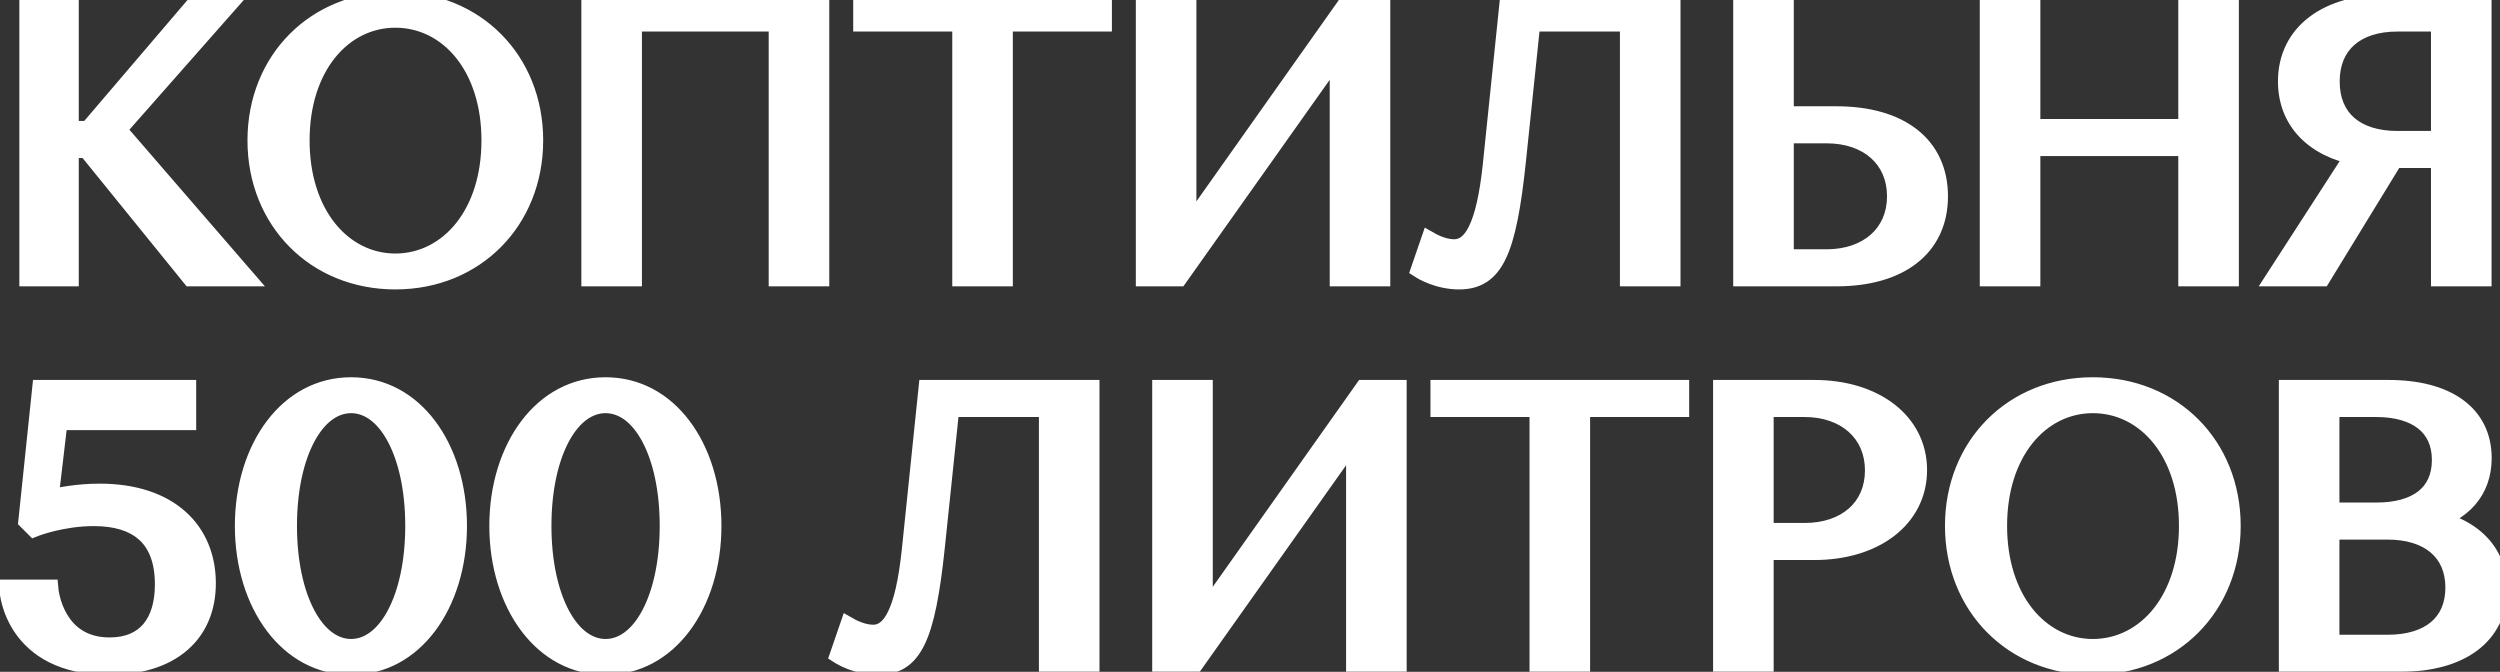
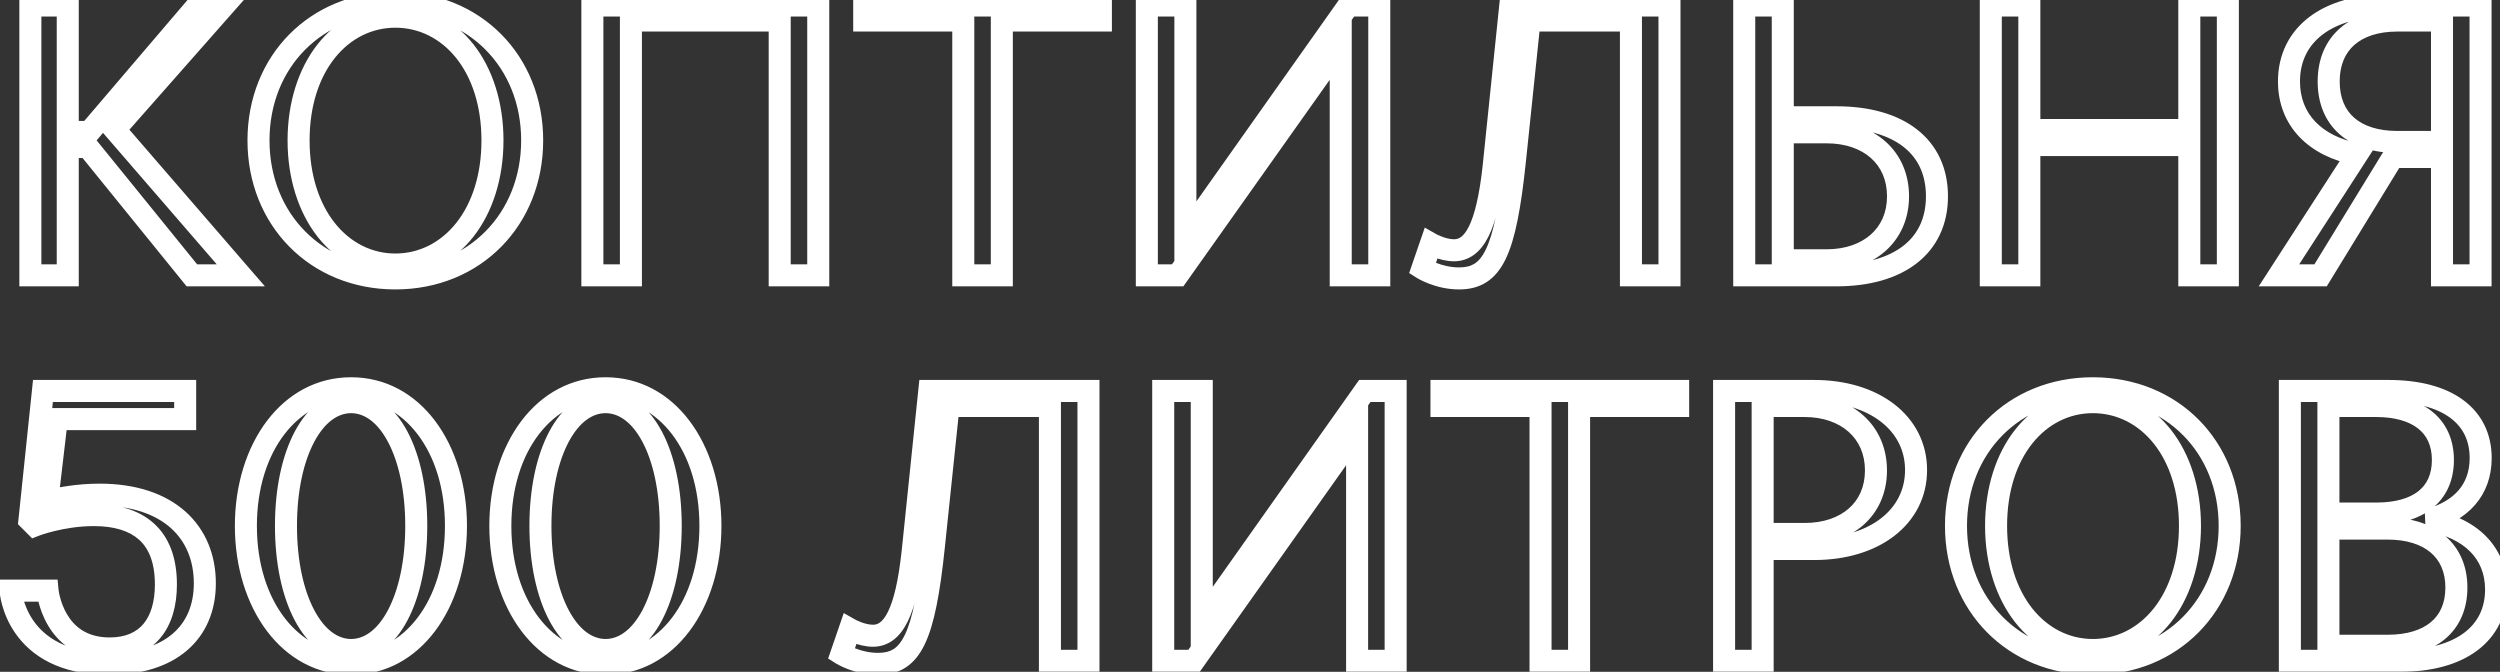
<svg xmlns="http://www.w3.org/2000/svg" width="227" height="61" viewBox="0 0 227 61" fill="none">
  <rect x="0" y="0" width="227" height="61" fill="#333333" stroke="none" />
  <mask id="path-1-outside-1_128_1328" maskUnits="userSpaceOnUse" x="-1" y="-1" width="229" height="63" fill="black">
    <rect fill="white" x="-1" y="-1" width="229" height="63" />
-     <path d="M17.422 25L7.972 13.345H6.152V25H2.757V0.5H6.152V11.98H8.112L17.912 0.5H20.362L10.422 11.77L21.867 25H17.422ZM23.471 12.75C23.471 5.575 28.721 0.255 35.896 0.255C43.071 0.255 48.321 5.575 48.321 12.75C48.321 19.925 43.071 25.28 35.896 25.28C28.721 25.28 23.471 19.925 23.471 12.75ZM27.111 12.75C27.111 19.365 30.856 24.02 35.896 24.02C40.971 24.02 44.716 19.365 44.716 12.75C44.716 6.135 40.971 1.515 35.896 1.515C30.856 1.515 27.111 6.135 27.111 12.75ZM70.797 25V1.865H57.287V25H53.787V0.5H74.297V25H70.797ZM78.471 1.865V0.5H99.961V1.865H90.966V25H87.466V1.865H78.471ZM106.933 25H104.133V0.5H107.633V21.43L122.438 0.5H125.238V25H121.738V4.105L106.933 25ZM151.589 0.5V25H148.089V1.865H138.884L137.554 14.605C136.679 22.97 135.489 25.28 132.479 25.28C130.589 25.28 129.154 24.37 129.154 24.37L129.924 22.13C129.924 22.13 130.974 22.725 132.024 22.725C133.844 22.725 135.034 20.625 135.629 15.06L137.134 0.5H151.589ZM158.376 25V0.5H161.876V10.65H166.741C172.411 10.65 175.876 13.275 175.876 17.825C175.876 22.375 172.376 25 166.741 25H158.376ZM161.876 23.635H165.866C169.646 23.635 172.341 21.36 172.341 17.825C172.341 14.29 169.681 12.015 165.866 12.015H161.876V23.635ZM198.789 25V13.17H184.264V25H180.764V0.5H184.264V11.805H198.789V0.5H202.289V25H198.789ZM225.234 0.5V25H221.734V14.255H217.289L210.709 25H206.929L214.034 14.01C210.219 13.275 207.839 10.895 207.839 7.395C207.839 3.09 211.409 0.5 216.799 0.5H225.234ZM221.734 1.865H217.674C213.894 1.865 211.444 3.86 211.444 7.395C211.444 10.93 213.859 12.89 217.674 12.89H221.734V1.865ZM0.959 53.63H4.319C4.319 53.63 4.809 58.88 9.954 58.88C13.349 58.88 15.064 56.605 15.064 53.07C15.064 48.66 12.544 46.77 8.519 46.77C5.579 46.77 3.164 47.715 3.164 47.715L2.674 47.225L3.899 35.5H16.814V38.055H5.159L4.284 45.51C5.299 45.265 7.014 44.915 9.044 44.915C15.309 44.915 18.599 48.31 18.599 52.965C18.599 57.445 15.449 60.28 9.884 60.28C1.379 60.28 0.959 53.63 0.959 53.63ZM22.326 47.75C22.326 40.575 26.386 35.255 31.881 35.255C37.376 35.255 41.401 40.575 41.401 47.75C41.401 54.925 37.376 60.28 31.881 60.28C26.386 60.28 22.326 54.925 22.326 47.75ZM25.966 47.75C25.966 54.365 28.486 59.02 31.881 59.02C35.276 59.02 37.796 54.365 37.796 47.75C37.796 41.135 35.276 36.515 31.881 36.515C28.486 36.515 25.966 41.135 25.966 47.75ZM45.431 47.75C45.431 40.575 49.491 35.255 54.986 35.255C60.481 35.255 64.506 40.575 64.506 47.75C64.506 54.925 60.481 60.28 54.986 60.28C49.491 60.28 45.431 54.925 45.431 47.75ZM49.071 47.75C49.071 54.365 51.591 59.02 54.986 59.02C58.381 59.02 60.901 54.365 60.901 47.75C60.901 41.135 58.381 36.515 54.986 36.515C51.591 36.515 49.071 41.135 49.071 47.75ZM98.833 35.5V60H95.333V36.865H86.128L84.798 49.605C83.923 57.97 82.733 60.28 79.723 60.28C77.833 60.28 76.398 59.37 76.398 59.37L77.168 57.13C77.168 57.13 78.218 57.725 79.268 57.725C81.088 57.725 82.278 55.625 82.873 50.06L84.378 35.5H98.833ZM108.42 60H105.62V35.5H109.12V56.43L123.925 35.5H126.725V60H123.225V39.105L108.42 60ZM130.886 36.865V35.5H152.376V36.865H143.381V60H139.881V36.865H130.886ZM156.548 60V35.5H164.738C170.128 35.5 173.978 38.405 173.978 42.675C173.978 46.98 170.128 49.85 164.738 49.85H160.048V60H156.548ZM163.863 36.865H160.048V48.485H163.863C167.678 48.485 170.338 46.245 170.338 42.71C170.338 39.175 167.643 36.865 163.863 36.865ZM177.604 47.75C177.604 40.575 182.854 35.255 190.029 35.255C197.204 35.255 202.454 40.575 202.454 47.75C202.454 54.925 197.204 60.28 190.029 60.28C182.854 60.28 177.604 54.925 177.604 47.75ZM181.244 47.75C181.244 54.365 184.989 59.02 190.029 59.02C195.104 59.02 198.849 54.365 198.849 47.75C198.849 41.135 195.104 36.515 190.029 36.515C184.989 36.515 181.244 41.135 181.244 47.75ZM207.92 60V35.5H216.88C222.13 35.5 225.245 37.74 225.245 41.59C225.245 44.46 223.495 46.42 220.415 47.225C224.3 47.89 226.645 50.165 226.645 53.525C226.645 57.55 223.355 60 217.965 60H207.92ZM216.81 47.995H211.42V58.635H216.81C220.625 58.635 223.04 56.745 223.04 53.35C223.04 49.955 220.59 47.995 216.81 47.995ZM215.76 36.865H211.42V46.63H215.795C219.47 46.63 221.815 44.985 221.815 41.765C221.815 38.58 219.47 36.865 215.76 36.865Z" />
+     <path d="M17.422 25L7.972 13.345H6.152V25H2.757V0.5H6.152V11.98H8.112L17.912 0.5H20.362L10.422 11.77L21.867 25H17.422ZM23.471 12.75C23.471 5.575 28.721 0.255 35.896 0.255C43.071 0.255 48.321 5.575 48.321 12.75C48.321 19.925 43.071 25.28 35.896 25.28C28.721 25.28 23.471 19.925 23.471 12.75ZM27.111 12.75C27.111 19.365 30.856 24.02 35.896 24.02C40.971 24.02 44.716 19.365 44.716 12.75C44.716 6.135 40.971 1.515 35.896 1.515C30.856 1.515 27.111 6.135 27.111 12.75ZM70.797 25V1.865H57.287V25H53.787V0.5H74.297V25H70.797ZM78.471 1.865V0.5H99.961V1.865H90.966V25H87.466V1.865H78.471ZM106.933 25H104.133V0.5H107.633V21.43L122.438 0.5H125.238V25H121.738V4.105L106.933 25ZM151.589 0.5V25H148.089V1.865H138.884L137.554 14.605C136.679 22.97 135.489 25.28 132.479 25.28C130.589 25.28 129.154 24.37 129.154 24.37L129.924 22.13C129.924 22.13 130.974 22.725 132.024 22.725C133.844 22.725 135.034 20.625 135.629 15.06L137.134 0.5H151.589ZM158.376 25V0.5H161.876V10.65H166.741C172.411 10.65 175.876 13.275 175.876 17.825C175.876 22.375 172.376 25 166.741 25H158.376ZM161.876 23.635H165.866C169.646 23.635 172.341 21.36 172.341 17.825C172.341 14.29 169.681 12.015 165.866 12.015H161.876V23.635ZM198.789 25V13.17H184.264V25H180.764V0.5H184.264V11.805H198.789V0.5H202.289V25H198.789ZM225.234 0.5V25H221.734V14.255H217.289L210.709 25H206.929L214.034 14.01C210.219 13.275 207.839 10.895 207.839 7.395C207.839 3.09 211.409 0.5 216.799 0.5H225.234ZM221.734 1.865H217.674C213.894 1.865 211.444 3.86 211.444 7.395C211.444 10.93 213.859 12.89 217.674 12.89H221.734V1.865ZM0.959 53.63H4.319C4.319 53.63 4.809 58.88 9.954 58.88C13.349 58.88 15.064 56.605 15.064 53.07C15.064 48.66 12.544 46.77 8.519 46.77C5.579 46.77 3.164 47.715 3.164 47.715L2.674 47.225L3.899 35.5H16.814V38.055H5.159L4.284 45.51C5.299 45.265 7.014 44.915 9.044 44.915C15.309 44.915 18.599 48.31 18.599 52.965C18.599 57.445 15.449 60.28 9.884 60.28C1.379 60.28 0.959 53.63 0.959 53.63ZM22.326 47.75C22.326 40.575 26.386 35.255 31.881 35.255C37.376 35.255 41.401 40.575 41.401 47.75C41.401 54.925 37.376 60.28 31.881 60.28C26.386 60.28 22.326 54.925 22.326 47.75ZM25.966 47.75C25.966 54.365 28.486 59.02 31.881 59.02C35.276 59.02 37.796 54.365 37.796 47.75C37.796 41.135 35.276 36.515 31.881 36.515C28.486 36.515 25.966 41.135 25.966 47.75ZM45.431 47.75C45.431 40.575 49.491 35.255 54.986 35.255C60.481 35.255 64.506 40.575 64.506 47.75C64.506 54.925 60.481 60.28 54.986 60.28C49.491 60.28 45.431 54.925 45.431 47.75ZM49.071 47.75C49.071 54.365 51.591 59.02 54.986 59.02C58.381 59.02 60.901 54.365 60.901 47.75C60.901 41.135 58.381 36.515 54.986 36.515C51.591 36.515 49.071 41.135 49.071 47.75ZM98.833 35.5V60V36.865H86.128L84.798 49.605C83.923 57.97 82.733 60.28 79.723 60.28C77.833 60.28 76.398 59.37 76.398 59.37L77.168 57.13C77.168 57.13 78.218 57.725 79.268 57.725C81.088 57.725 82.278 55.625 82.873 50.06L84.378 35.5H98.833ZM108.42 60H105.62V35.5H109.12V56.43L123.925 35.5H126.725V60H123.225V39.105L108.42 60ZM130.886 36.865V35.5H152.376V36.865H143.381V60H139.881V36.865H130.886ZM156.548 60V35.5H164.738C170.128 35.5 173.978 38.405 173.978 42.675C173.978 46.98 170.128 49.85 164.738 49.85H160.048V60H156.548ZM163.863 36.865H160.048V48.485H163.863C167.678 48.485 170.338 46.245 170.338 42.71C170.338 39.175 167.643 36.865 163.863 36.865ZM177.604 47.75C177.604 40.575 182.854 35.255 190.029 35.255C197.204 35.255 202.454 40.575 202.454 47.75C202.454 54.925 197.204 60.28 190.029 60.28C182.854 60.28 177.604 54.925 177.604 47.75ZM181.244 47.75C181.244 54.365 184.989 59.02 190.029 59.02C195.104 59.02 198.849 54.365 198.849 47.75C198.849 41.135 195.104 36.515 190.029 36.515C184.989 36.515 181.244 41.135 181.244 47.75ZM207.92 60V35.5H216.88C222.13 35.5 225.245 37.74 225.245 41.59C225.245 44.46 223.495 46.42 220.415 47.225C224.3 47.89 226.645 50.165 226.645 53.525C226.645 57.55 223.355 60 217.965 60H207.92ZM216.81 47.995H211.42V58.635H216.81C220.625 58.635 223.04 56.745 223.04 53.35C223.04 49.955 220.59 47.995 216.81 47.995ZM215.76 36.865H211.42V46.63H215.795C219.47 46.63 221.815 44.985 221.815 41.765C221.815 38.58 219.47 36.865 215.76 36.865Z" />
  </mask>
-   <path d="M17.422 25L7.972 13.345H6.152V25H2.757V0.5H6.152V11.98H8.112L17.912 0.5H20.362L10.422 11.77L21.867 25H17.422ZM23.471 12.75C23.471 5.575 28.721 0.255 35.896 0.255C43.071 0.255 48.321 5.575 48.321 12.75C48.321 19.925 43.071 25.28 35.896 25.28C28.721 25.28 23.471 19.925 23.471 12.75ZM27.111 12.75C27.111 19.365 30.856 24.02 35.896 24.02C40.971 24.02 44.716 19.365 44.716 12.75C44.716 6.135 40.971 1.515 35.896 1.515C30.856 1.515 27.111 6.135 27.111 12.75ZM70.797 25V1.865H57.287V25H53.787V0.5H74.297V25H70.797ZM78.471 1.865V0.5H99.961V1.865H90.966V25H87.466V1.865H78.471ZM106.933 25H104.133V0.5H107.633V21.43L122.438 0.5H125.238V25H121.738V4.105L106.933 25ZM151.589 0.5V25H148.089V1.865H138.884L137.554 14.605C136.679 22.97 135.489 25.28 132.479 25.28C130.589 25.28 129.154 24.37 129.154 24.37L129.924 22.13C129.924 22.13 130.974 22.725 132.024 22.725C133.844 22.725 135.034 20.625 135.629 15.06L137.134 0.5H151.589ZM158.376 25V0.5H161.876V10.65H166.741C172.411 10.65 175.876 13.275 175.876 17.825C175.876 22.375 172.376 25 166.741 25H158.376ZM161.876 23.635H165.866C169.646 23.635 172.341 21.36 172.341 17.825C172.341 14.29 169.681 12.015 165.866 12.015H161.876V23.635ZM198.789 25V13.17H184.264V25H180.764V0.5H184.264V11.805H198.789V0.5H202.289V25H198.789ZM225.234 0.5V25H221.734V14.255H217.289L210.709 25H206.929L214.034 14.01C210.219 13.275 207.839 10.895 207.839 7.395C207.839 3.09 211.409 0.5 216.799 0.5H225.234ZM221.734 1.865H217.674C213.894 1.865 211.444 3.86 211.444 7.395C211.444 10.93 213.859 12.89 217.674 12.89H221.734V1.865ZM0.959 53.63H4.319C4.319 53.63 4.809 58.88 9.954 58.88C13.349 58.88 15.064 56.605 15.064 53.07C15.064 48.66 12.544 46.77 8.519 46.77C5.579 46.77 3.164 47.715 3.164 47.715L2.674 47.225L3.899 35.5H16.814V38.055H5.159L4.284 45.51C5.299 45.265 7.014 44.915 9.044 44.915C15.309 44.915 18.599 48.31 18.599 52.965C18.599 57.445 15.449 60.28 9.884 60.28C1.379 60.28 0.959 53.63 0.959 53.63ZM22.326 47.75C22.326 40.575 26.386 35.255 31.881 35.255C37.376 35.255 41.401 40.575 41.401 47.75C41.401 54.925 37.376 60.28 31.881 60.28C26.386 60.28 22.326 54.925 22.326 47.75ZM25.966 47.75C25.966 54.365 28.486 59.02 31.881 59.02C35.276 59.02 37.796 54.365 37.796 47.75C37.796 41.135 35.276 36.515 31.881 36.515C28.486 36.515 25.966 41.135 25.966 47.75ZM45.431 47.75C45.431 40.575 49.491 35.255 54.986 35.255C60.481 35.255 64.506 40.575 64.506 47.75C64.506 54.925 60.481 60.28 54.986 60.28C49.491 60.28 45.431 54.925 45.431 47.75ZM49.071 47.75C49.071 54.365 51.591 59.02 54.986 59.02C58.381 59.02 60.901 54.365 60.901 47.75C60.901 41.135 58.381 36.515 54.986 36.515C51.591 36.515 49.071 41.135 49.071 47.75ZM98.833 35.5V60H95.333V36.865H86.128L84.798 49.605C83.923 57.97 82.733 60.28 79.723 60.28C77.833 60.28 76.398 59.37 76.398 59.37L77.168 57.13C77.168 57.13 78.218 57.725 79.268 57.725C81.088 57.725 82.278 55.625 82.873 50.06L84.378 35.5H98.833ZM108.42 60H105.62V35.5H109.12V56.43L123.925 35.5H126.725V60H123.225V39.105L108.42 60ZM130.886 36.865V35.5H152.376V36.865H143.381V60H139.881V36.865H130.886ZM156.548 60V35.5H164.738C170.128 35.5 173.978 38.405 173.978 42.675C173.978 46.98 170.128 49.85 164.738 49.85H160.048V60H156.548ZM163.863 36.865H160.048V48.485H163.863C167.678 48.485 170.338 46.245 170.338 42.71C170.338 39.175 167.643 36.865 163.863 36.865ZM177.604 47.75C177.604 40.575 182.854 35.255 190.029 35.255C197.204 35.255 202.454 40.575 202.454 47.75C202.454 54.925 197.204 60.28 190.029 60.28C182.854 60.28 177.604 54.925 177.604 47.75ZM181.244 47.75C181.244 54.365 184.989 59.02 190.029 59.02C195.104 59.02 198.849 54.365 198.849 47.75C198.849 41.135 195.104 36.515 190.029 36.515C184.989 36.515 181.244 41.135 181.244 47.75ZM207.92 60V35.5H216.88C222.13 35.5 225.245 37.74 225.245 41.59C225.245 44.46 223.495 46.42 220.415 47.225C224.3 47.89 226.645 50.165 226.645 53.525C226.645 57.55 223.355 60 217.965 60H207.92ZM216.81 47.995H211.42V58.635H216.81C220.625 58.635 223.04 56.745 223.04 53.35C223.04 49.955 220.59 47.995 216.81 47.995ZM215.76 36.865H211.42V46.63H215.795C219.47 46.63 221.815 44.985 221.815 41.765C221.815 38.58 219.47 36.865 215.76 36.865Z" fill="white" />
  <path d="M17.422 25L16.645 25.63L16.946 26H17.422V25ZM7.972 13.345L8.749 12.715L8.449 12.345H7.972V13.345ZM6.152 13.345V12.345H5.152V13.345H6.152ZM6.152 25V26H7.152V25H6.152ZM2.757 25H1.757V26H2.757V25ZM2.757 0.5V-0.5H1.757V0.5H2.757ZM6.152 0.5H7.152V-0.5H6.152V0.5ZM6.152 11.98H5.152V12.98H6.152V11.98ZM8.112 11.98V12.98H8.573L8.873 12.629L8.112 11.98ZM17.912 0.5V-0.5H17.451L17.152 -0.149L17.912 0.5ZM20.362 0.5L21.112 1.161L22.578 -0.5H20.362V0.5ZM10.422 11.77L9.672 11.108L9.094 11.764L9.666 12.424L10.422 11.77ZM21.867 25V26H24.055L22.623 24.346L21.867 25ZM18.199 24.37L8.749 12.715L7.195 13.975L16.645 25.63L18.199 24.37ZM7.972 12.345H6.152V14.345H7.972V12.345ZM5.152 13.345V25H7.152V13.345H5.152ZM6.152 24H2.757V26H6.152V24ZM3.757 25V0.5H1.757V25H3.757ZM2.757 1.5H6.152V-0.5H2.757V1.5ZM5.152 0.5V11.98H7.152V0.5H5.152ZM6.152 12.98H8.112V10.98H6.152V12.98ZM8.873 12.629L18.673 1.149L17.152 -0.149L7.352 11.331L8.873 12.629ZM17.912 1.5H20.362V-0.5H17.912V1.5ZM19.612 -0.161L9.672 11.108L11.172 12.431L21.112 1.161L19.612 -0.161ZM9.666 12.424L21.111 25.654L22.623 24.346L11.178 11.116L9.666 12.424ZM21.867 24H17.422V26H21.867V24ZM24.471 12.75C24.471 6.12 29.28 1.255 35.896 1.255V-0.745C28.161 -0.745 22.471 5.03 22.471 12.75H24.471ZM35.896 1.255C42.511 1.255 47.321 6.12 47.321 12.75H49.321C49.321 5.03 43.63 -0.745 35.896 -0.745V1.255ZM47.321 12.75C47.321 19.384 42.507 24.28 35.896 24.28V26.28C43.634 26.28 49.321 20.466 49.321 12.75H47.321ZM35.896 24.28C29.284 24.28 24.471 19.384 24.471 12.75H22.471C22.471 20.466 28.157 26.28 35.896 26.28V24.28ZM26.111 12.75C26.111 19.681 30.093 25.02 35.896 25.02V23.02C31.618 23.02 28.111 19.049 28.111 12.75H26.111ZM35.896 25.02C41.731 25.02 45.716 19.683 45.716 12.75H43.716C43.716 19.047 40.21 23.02 35.896 23.02V25.02ZM45.716 12.75C45.716 5.812 41.727 0.515 35.896 0.515V2.515C40.214 2.515 43.716 6.458 43.716 12.75H45.716ZM35.896 0.515C30.097 0.515 26.111 5.815 26.111 12.75H28.111C28.111 6.455 31.614 2.515 35.896 2.515V0.515ZM70.797 25H69.797V26H70.797V25ZM70.797 1.865H71.797V0.865H70.797V1.865ZM57.287 1.865V0.865H56.287V1.865H57.287ZM57.287 25V26H58.287V25H57.287ZM53.787 25H52.787V26H53.787V25ZM53.787 0.5V-0.5H52.787V0.5H53.787ZM74.297 0.5H75.297V-0.5H74.297V0.5ZM74.297 25V26H75.297V25H74.297ZM71.797 25V1.865H69.797V25H71.797ZM70.797 0.865H57.287V2.865H70.797V0.865ZM56.287 1.865V25H58.287V1.865H56.287ZM57.287 24H53.787V26H57.287V24ZM54.787 25V0.5H52.787V25H54.787ZM53.787 1.5H74.297V-0.5H53.787V1.5ZM73.297 0.5V25H75.297V0.5H73.297ZM74.297 24H70.797V26H74.297V24ZM78.471 1.865H77.471V2.865H78.471V1.865ZM78.471 0.5V-0.5H77.471V0.5H78.471ZM99.961 0.5H100.961V-0.5H99.961V0.5ZM99.961 1.865V2.865H100.961V1.865H99.961ZM90.966 1.865V0.865H89.966V1.865H90.966ZM90.966 25V26H91.966V25H90.966ZM87.466 25H86.466V26H87.466V25ZM87.466 1.865H88.466V0.865H87.466V1.865ZM79.471 1.865V0.5H77.471V1.865H79.471ZM78.471 1.5H99.961V-0.5H78.471V1.5ZM98.961 0.5V1.865H100.961V0.5H98.961ZM99.961 0.865H90.966V2.865H99.961V0.865ZM89.966 1.865V25H91.966V1.865H89.966ZM90.966 24H87.466V26H90.966V24ZM88.466 25V1.865H86.466V25H88.466ZM87.466 0.865H78.471V2.865H87.466V0.865ZM106.933 25V26H107.45L107.749 25.578L106.933 25ZM104.133 25H103.133V26H104.133V25ZM104.133 0.5V-0.5H103.133V0.5H104.133ZM107.633 0.5H108.633V-0.5H107.633V0.5ZM107.633 21.43H106.633V24.575L108.45 22.008L107.633 21.43ZM122.438 0.5V-0.5H121.921L121.622 -0.077L122.438 0.5ZM125.238 0.5H126.238V-0.5H125.238V0.5ZM125.238 25V26H126.238V25H125.238ZM121.738 25H120.738V26H121.738V25ZM121.738 4.105H122.738V0.964L120.922 3.527L121.738 4.105ZM106.933 24H104.133V26H106.933V24ZM105.133 25V0.5H103.133V25H105.133ZM104.133 1.5H107.633V-0.5H104.133V1.5ZM106.633 0.5V21.43H108.633V0.5H106.633ZM108.45 22.008L123.255 1.077L121.622 -0.077L106.817 20.852L108.45 22.008ZM122.438 1.5H125.238V-0.5H122.438V1.5ZM124.238 0.5V25H126.238V0.5H124.238ZM125.238 24H121.738V26H125.238V24ZM122.738 25V4.105H120.738V25H122.738ZM120.922 3.527L106.117 24.422L107.749 25.578L122.554 4.683L120.922 3.527ZM151.589 0.5H152.589V-0.5H151.589V0.5ZM151.589 25V26H152.589V25H151.589ZM148.089 25H147.089V26H148.089V25ZM148.089 1.865H149.089V0.865H148.089V1.865ZM138.884 1.865V0.865H137.983L137.889 1.761L138.884 1.865ZM137.554 14.605L138.548 14.709L138.549 14.709L137.554 14.605ZM129.154 24.37L128.208 24.045L127.952 24.792L128.618 25.215L129.154 24.37ZM129.924 22.13L130.417 21.26L129.37 20.666L128.978 21.805L129.924 22.13ZM135.629 15.06L136.623 15.166L136.624 15.163L135.629 15.06ZM137.134 0.5V-0.5H136.232L136.139 0.397L137.134 0.5ZM150.589 0.5V25H152.589V0.5H150.589ZM151.589 24H148.089V26H151.589V24ZM149.089 25V1.865H147.089V25H149.089ZM148.089 0.865H138.884V2.865H148.089V0.865ZM137.889 1.761L136.559 14.501L138.549 14.709L139.879 1.969L137.889 1.761ZM136.559 14.501C136.121 18.696 135.614 21.199 134.916 22.645C134.58 23.342 134.231 23.724 133.884 23.944C133.539 24.162 133.102 24.28 132.479 24.28V26.28C133.361 26.28 134.201 26.11 134.954 25.633C135.704 25.158 136.271 24.44 136.718 23.514C137.586 21.714 138.112 18.879 138.548 14.709L136.559 14.501ZM132.479 24.28C131.69 24.28 130.983 24.089 130.465 23.891C130.208 23.793 130.004 23.695 129.869 23.625C129.801 23.59 129.751 23.562 129.721 23.544C129.705 23.535 129.695 23.529 129.69 23.526C129.687 23.524 129.686 23.523 129.686 23.523C129.686 23.523 129.686 23.523 129.687 23.524C129.687 23.524 129.687 23.524 129.688 23.524C129.688 23.525 129.688 23.525 129.689 23.525C129.689 23.525 129.689 23.525 129.689 23.525C129.689 23.525 129.689 23.526 129.154 24.37C128.618 25.215 128.619 25.215 128.619 25.215C128.619 25.215 128.619 25.215 128.619 25.215C128.62 25.215 128.62 25.216 128.621 25.216C128.621 25.216 128.622 25.217 128.623 25.218C128.625 25.219 128.628 25.22 128.631 25.222C128.636 25.226 128.643 25.23 128.651 25.235C128.668 25.245 128.69 25.258 128.718 25.274C128.773 25.306 128.85 25.349 128.946 25.399C129.139 25.5 129.412 25.63 129.751 25.759C130.422 26.016 131.377 26.28 132.479 26.28V24.28ZM130.1 24.695L130.87 22.455L128.978 21.805L128.208 24.045L130.1 24.695ZM129.924 22.13C129.431 23 129.431 23 129.431 23C129.431 23 129.432 23 129.432 23C129.432 23.001 129.432 23.001 129.433 23.001C129.433 23.001 129.434 23.002 129.435 23.002C129.436 23.003 129.438 23.004 129.44 23.005C129.444 23.007 129.449 23.01 129.455 23.014C129.467 23.02 129.484 23.029 129.504 23.04C129.544 23.061 129.599 23.089 129.667 23.122C129.804 23.189 129.996 23.276 130.227 23.363C130.674 23.532 131.328 23.725 132.024 23.725V21.725C131.67 21.725 131.274 21.621 130.934 21.492C130.77 21.43 130.634 21.369 130.541 21.323C130.495 21.301 130.46 21.283 130.439 21.272C130.428 21.266 130.42 21.262 130.417 21.26C130.415 21.259 130.414 21.258 130.414 21.258C130.414 21.258 130.414 21.259 130.415 21.259C130.415 21.259 130.415 21.259 130.416 21.259C130.416 21.259 130.416 21.259 130.416 21.26C130.416 21.26 130.417 21.26 130.417 21.26C130.417 21.26 130.417 21.26 129.924 22.13ZM132.024 23.725C132.688 23.725 133.317 23.528 133.873 23.109C134.413 22.702 134.839 22.122 135.183 21.42C135.863 20.037 136.323 17.976 136.623 15.166L134.635 14.954C134.34 17.709 133.907 19.481 133.388 20.539C133.133 21.058 132.883 21.35 132.67 21.511C132.472 21.66 132.269 21.725 132.024 21.725V23.725ZM136.624 15.163L138.129 0.603L136.139 0.397L134.634 14.957L136.624 15.163ZM137.134 1.5H151.589V-0.5H137.134V1.5ZM158.376 25H157.376V26H158.376V25ZM158.376 0.5V-0.5H157.376V0.5H158.376ZM161.876 0.5H162.876V-0.5H161.876V0.5ZM161.876 10.65H160.876V11.65H161.876V10.65ZM161.876 23.635H160.876V24.635H161.876V23.635ZM161.876 12.015V11.015H160.876V12.015H161.876ZM159.376 25V0.5H157.376V25H159.376ZM158.376 1.5H161.876V-0.5H158.376V1.5ZM160.876 0.5V10.65H162.876V0.5H160.876ZM161.876 11.65H166.741V9.65H161.876V11.65ZM166.741 11.65C169.438 11.65 171.478 12.276 172.821 13.321C174.132 14.34 174.876 15.831 174.876 17.825H176.876C176.876 15.269 175.889 13.173 174.049 11.742C172.242 10.337 169.715 9.65 166.741 9.65V11.65ZM174.876 17.825C174.876 19.816 174.125 21.308 172.809 22.329C171.461 23.375 169.419 24 166.741 24V26C169.699 26 172.225 25.313 174.035 23.909C175.877 22.48 176.876 20.384 176.876 17.825H174.876ZM166.741 24H158.376V26H166.741V24ZM161.876 24.635H165.866V22.635H161.876V24.635ZM165.866 24.635C167.953 24.635 169.822 24.006 171.183 22.806C172.556 21.595 173.341 19.864 173.341 17.825H171.341C171.341 19.321 170.78 20.495 169.86 21.305C168.929 22.127 167.56 22.635 165.866 22.635V24.635ZM173.341 17.825C173.341 15.79 172.568 14.058 171.197 12.845C169.839 11.643 167.969 11.015 165.866 11.015V13.015C167.579 13.015 168.946 13.524 169.872 14.343C170.785 15.152 171.341 16.325 171.341 17.825H173.341ZM165.866 11.015H161.876V13.015H165.866V11.015ZM160.876 12.015V23.635H162.876V12.015H160.876ZM198.789 25H197.789V26H198.789V25ZM198.789 13.17H199.789V12.17H198.789V13.17ZM184.264 13.17V12.17H183.264V13.17H184.264ZM184.264 25V26H185.264V25H184.264ZM180.764 25H179.764V26H180.764V25ZM180.764 0.5V-0.5H179.764V0.5H180.764ZM184.264 0.5H185.264V-0.5H184.264V0.5ZM184.264 11.805H183.264V12.805H184.264V11.805ZM198.789 11.805V12.805H199.789V11.805H198.789ZM198.789 0.5V-0.5H197.789V0.5H198.789ZM202.289 0.5H203.289V-0.5H202.289V0.5ZM202.289 25V26H203.289V25H202.289ZM199.789 25V13.17H197.789V25H199.789ZM198.789 12.17H184.264V14.17H198.789V12.17ZM183.264 13.17V25H185.264V13.17H183.264ZM184.264 24H180.764V26H184.264V24ZM181.764 25V0.5H179.764V25H181.764ZM180.764 1.5H184.264V-0.5H180.764V1.5ZM183.264 0.5V11.805H185.264V0.5H183.264ZM184.264 12.805H198.789V10.805H184.264V12.805ZM199.789 11.805V0.5H197.789V11.805H199.789ZM198.789 1.5H202.289V-0.5H198.789V1.5ZM201.289 0.5V25H203.289V0.5H201.289ZM202.289 24H198.789V26H202.289V24ZM225.234 0.5H226.234V-0.5H225.234V0.5ZM225.234 25V26H226.234V25H225.234ZM221.734 25H220.734V26H221.734V25ZM221.734 14.255H222.734V13.255H221.734V14.255ZM217.289 14.255V13.255H216.729L216.436 13.733L217.289 14.255ZM210.709 25V26H211.269L211.562 25.522L210.709 25ZM206.929 25L206.089 24.457L205.092 26H206.929V25ZM214.034 14.01L214.874 14.553L215.678 13.308L214.223 13.028L214.034 14.01ZM221.734 1.865H222.734V0.865H221.734V1.865ZM221.734 12.89V13.89H222.734V12.89H221.734ZM224.234 0.5V25H226.234V0.5H224.234ZM225.234 24H221.734V26H225.234V24ZM222.734 25V14.255H220.734V25H222.734ZM221.734 13.255H217.289V15.255H221.734V13.255ZM216.436 13.733L209.856 24.478L211.562 25.522L218.142 14.777L216.436 13.733ZM210.709 24H206.929V26H210.709V24ZM207.769 25.543L214.874 14.553L213.194 13.467L206.089 24.457L207.769 25.543ZM214.223 13.028C212.47 12.69 211.126 11.99 210.23 11.049C209.345 10.121 208.839 8.902 208.839 7.395H206.839C206.839 9.388 207.523 11.109 208.782 12.429C210.029 13.738 211.784 14.595 213.845 14.992L214.223 13.028ZM208.839 7.395C208.839 5.552 209.588 4.125 210.901 3.13C212.244 2.114 214.251 1.5 216.799 1.5V-0.5C213.958 -0.5 211.484 0.181 209.694 1.536C207.875 2.913 206.839 4.933 206.839 7.395H208.839ZM216.799 1.5H225.234V-0.5H216.799V1.5ZM221.734 0.865H217.674V2.865H221.734V0.865ZM217.674 0.865C215.618 0.865 213.803 1.408 212.487 2.549C211.151 3.706 210.444 5.381 210.444 7.395H212.444C212.444 5.874 212.962 4.784 213.797 4.06C214.651 3.32 215.95 2.865 217.674 2.865V0.865ZM210.444 7.395C210.444 9.405 211.14 11.074 212.475 12.225C213.79 13.359 215.606 13.89 217.674 13.89V11.89C215.927 11.89 214.628 11.441 213.782 10.711C212.955 9.998 212.444 8.92 212.444 7.395H210.444ZM217.674 13.89H221.734V11.89H217.674V13.89ZM222.734 12.89V1.865H220.734V12.89H222.734ZM0.959 53.63V52.63H-0.106L-0.039 53.693L0.959 53.63ZM4.319 53.63L5.315 53.537L5.23 52.63H4.319V53.63ZM3.164 47.715L2.457 48.422L2.92 48.885L3.529 48.646L3.164 47.715ZM2.674 47.225L1.68 47.121L1.63 47.595L1.967 47.932L2.674 47.225ZM3.899 35.5V34.5H2.998L2.905 35.396L3.899 35.5ZM16.814 35.5H17.814V34.5H16.814V35.5ZM16.814 38.055V39.055H17.814V38.055H16.814ZM5.159 38.055V37.055H4.27L4.166 37.938L5.159 38.055ZM4.284 45.51L3.291 45.393L3.124 46.819L4.519 46.482L4.284 45.51ZM0.959 54.63H4.319V52.63H0.959V54.63ZM4.319 53.63C3.323 53.723 3.324 53.723 3.324 53.724C3.324 53.724 3.324 53.725 3.324 53.725C3.324 53.726 3.324 53.727 3.324 53.728C3.324 53.73 3.324 53.732 3.325 53.734C3.325 53.739 3.326 53.746 3.327 53.754C3.328 53.769 3.331 53.789 3.334 53.814C3.34 53.864 3.35 53.932 3.363 54.017C3.391 54.186 3.436 54.42 3.508 54.699C3.65 55.252 3.901 56.001 4.344 56.759C5.25 58.313 6.956 59.88 9.954 59.88V57.88C7.808 57.88 6.696 56.822 6.071 55.751C5.747 55.196 5.555 54.633 5.445 54.202C5.39 53.988 5.356 53.813 5.337 53.694C5.328 53.635 5.321 53.591 5.318 53.564C5.316 53.55 5.315 53.541 5.315 53.537C5.315 53.534 5.314 53.533 5.314 53.533C5.314 53.533 5.314 53.534 5.315 53.534C5.315 53.535 5.315 53.535 5.315 53.535C5.315 53.536 5.315 53.536 5.315 53.536C5.315 53.537 5.315 53.537 4.319 53.63ZM9.954 59.88C11.89 59.88 13.47 59.221 14.546 57.946C15.601 56.697 16.064 54.984 16.064 53.07H14.064C14.064 54.691 13.67 55.883 13.018 56.656C12.388 57.402 11.413 57.88 9.954 57.88V59.88ZM16.064 53.07C16.064 50.674 15.374 48.791 13.971 47.524C12.587 46.274 10.671 45.77 8.519 45.77V47.77C10.393 47.77 11.748 48.211 12.631 49.008C13.494 49.788 14.064 51.056 14.064 53.07H16.064ZM8.519 45.77C6.947 45.77 5.526 46.022 4.503 46.271C3.989 46.396 3.571 46.521 3.278 46.616C3.131 46.664 3.016 46.704 2.935 46.733C2.894 46.748 2.863 46.76 2.84 46.768C2.829 46.773 2.82 46.776 2.813 46.779C2.81 46.78 2.807 46.781 2.805 46.782C2.803 46.782 2.803 46.783 2.802 46.783C2.801 46.783 2.801 46.783 2.801 46.783C2.8 46.783 2.8 46.784 2.8 46.784C2.8 46.784 2.8 46.784 3.164 47.715C3.529 48.646 3.528 48.646 3.528 48.646C3.528 48.646 3.528 48.647 3.528 48.647C3.528 48.647 3.528 48.647 3.527 48.647C3.527 48.647 3.527 48.647 3.527 48.647C3.527 48.647 3.528 48.646 3.529 48.646C3.532 48.645 3.537 48.643 3.544 48.64C3.558 48.635 3.581 48.627 3.612 48.615C3.675 48.593 3.771 48.559 3.897 48.518C4.148 48.436 4.518 48.325 4.976 48.214C5.895 47.99 7.151 47.77 8.519 47.77V45.77ZM3.871 47.008L3.381 46.518L1.967 47.932L2.457 48.422L3.871 47.008ZM3.669 47.329L4.894 35.604L2.905 35.396L1.68 47.121L3.669 47.329ZM3.899 36.5H16.814V34.5H3.899V36.5ZM15.814 35.5V38.055H17.814V35.5H15.814ZM16.814 37.055H5.159V39.055H16.814V37.055ZM4.166 37.938L3.291 45.393L5.277 45.627L6.152 38.172L4.166 37.938ZM4.519 46.482C5.495 46.246 7.125 45.915 9.044 45.915V43.915C6.904 43.915 5.103 44.284 4.05 44.538L4.519 46.482ZM9.044 45.915C12.001 45.915 14.13 46.715 15.506 47.941C16.871 49.157 17.599 50.884 17.599 52.965H19.599C19.599 50.391 18.682 48.093 16.836 46.448C15.001 44.813 12.352 43.915 9.044 43.915V45.915ZM17.599 52.965C17.599 54.955 16.909 56.49 15.678 57.543C14.428 58.612 12.507 59.28 9.884 59.28V61.28C12.826 61.28 15.262 60.531 16.979 59.062C18.714 57.578 19.599 55.455 19.599 52.965H17.599ZM9.884 59.28C5.939 59.28 4.021 57.762 3.05 56.38C2.548 55.664 2.271 54.944 2.122 54.403C2.047 54.133 2.005 53.912 1.982 53.763C1.971 53.689 1.964 53.633 1.96 53.599C1.959 53.583 1.958 53.571 1.957 53.566C1.957 53.563 1.957 53.562 1.957 53.562C1.957 53.562 1.957 53.562 1.957 53.563C1.957 53.564 1.957 53.564 1.957 53.565C1.957 53.565 1.957 53.566 1.957 53.566C1.957 53.566 1.957 53.567 0.959 53.63C-0.039 53.693 -0.039 53.694 -0.039 53.694C-0.039 53.695 -0.039 53.695 -0.039 53.696C-0.039 53.697 -0.039 53.698 -0.038 53.699C-0.038 53.702 -0.038 53.705 -0.038 53.708C-0.037 53.715 -0.037 53.723 -0.036 53.733C-0.034 53.752 -0.032 53.778 -0.028 53.81C-0.022 53.873 -0.011 53.961 0.006 54.068C0.039 54.283 0.096 54.582 0.194 54.935C0.389 55.641 0.749 56.583 1.414 57.53C2.78 59.473 5.324 61.28 9.884 61.28V59.28ZM23.326 47.75C23.326 40.861 27.171 36.255 31.881 36.255V34.255C25.6 34.255 21.326 40.289 21.326 47.75H23.326ZM31.881 36.255C36.586 36.255 40.401 40.856 40.401 47.75H42.401C42.401 40.294 38.165 34.255 31.881 34.255V36.255ZM40.401 47.75C40.401 54.648 36.583 59.28 31.881 59.28V61.28C38.168 61.28 42.401 55.202 42.401 47.75H40.401ZM31.881 59.28C27.174 59.28 23.326 54.643 23.326 47.75H21.326C21.326 55.207 25.597 61.28 31.881 61.28V59.28ZM24.966 47.75C24.966 51.169 25.615 54.159 26.766 56.334C27.91 58.494 29.663 60.02 31.881 60.02V58.02C30.703 58.02 29.498 57.219 28.534 55.398C27.576 53.591 26.966 50.946 26.966 47.75H24.966ZM31.881 60.02C34.098 60.02 35.851 58.494 36.995 56.334C38.147 54.159 38.796 51.169 38.796 47.75H36.796C36.796 50.946 36.185 53.591 35.227 55.398C34.263 57.219 33.058 58.02 31.881 58.02V60.02ZM38.796 47.75C38.796 44.331 38.147 41.349 36.994 39.182C35.848 37.028 34.095 35.515 31.881 35.515V37.515C33.061 37.515 34.266 38.312 35.228 40.122C36.185 41.919 36.796 44.554 36.796 47.75H38.796ZM31.881 35.515C29.666 35.515 27.913 37.028 26.767 39.182C25.615 41.349 24.966 44.331 24.966 47.75H26.966C26.966 44.554 27.576 41.919 28.533 40.122C29.496 38.312 30.7 37.515 31.881 37.515V35.515ZM46.431 47.75C46.431 40.861 50.276 36.255 54.986 36.255V34.255C48.706 34.255 44.431 40.289 44.431 47.75H46.431ZM54.986 36.255C59.692 36.255 63.506 40.856 63.506 47.75H65.506C65.506 40.294 61.27 34.255 54.986 34.255V36.255ZM63.506 47.75C63.506 54.648 59.688 59.28 54.986 59.28V61.28C61.273 61.28 65.506 55.202 65.506 47.75H63.506ZM54.986 59.28C50.279 59.28 46.431 54.643 46.431 47.75H44.431C44.431 55.207 48.703 61.28 54.986 61.28V59.28ZM48.071 47.75C48.071 51.169 48.72 54.159 49.872 56.334C51.016 58.494 52.769 60.02 54.986 60.02V58.02C53.809 58.02 52.604 57.219 51.639 55.398C50.682 53.591 50.071 50.946 50.071 47.75H48.071ZM54.986 60.02C57.204 60.02 58.956 58.494 60.1 56.334C61.252 54.159 61.901 51.169 61.901 47.75H59.901C59.901 50.946 59.29 53.591 58.333 55.398C57.368 57.219 56.163 58.02 54.986 58.02V60.02ZM61.901 47.75C61.901 44.331 61.252 41.349 60.099 39.182C58.954 37.028 57.2 35.515 54.986 35.515V37.515C56.167 37.515 57.371 38.312 58.334 40.122C59.29 41.919 59.901 44.554 59.901 47.75H61.901ZM54.986 35.515C52.772 35.515 51.019 37.028 49.873 39.182C48.72 41.349 48.071 44.331 48.071 47.75H50.071C50.071 44.554 50.682 41.919 51.638 40.122C52.601 38.312 53.805 37.515 54.986 37.515V35.515ZM98.833 35.5H99.833V34.5H98.833V35.5ZM98.833 60V61H99.833V60H98.833ZM95.333 60H94.333V61H95.333V60ZM95.333 36.865H96.333V35.865H95.333V36.865ZM86.128 36.865V35.865H85.227L85.133 36.761L86.128 36.865ZM84.798 49.605L85.792 49.709L85.792 49.709L84.798 49.605ZM76.398 59.37L75.452 59.045L75.195 59.792L75.862 60.215L76.398 59.37ZM77.168 57.13L77.661 56.26L76.613 55.666L76.222 56.805L77.168 57.13ZM82.873 50.06L83.867 50.166L83.867 50.163L82.873 50.06ZM84.378 35.5V34.5H83.476L83.383 35.397L84.378 35.5ZM97.833 35.5V60H99.833V35.5H97.833ZM98.833 59H95.333V61H98.833V59ZM96.333 60V36.865H94.333V60H96.333ZM95.333 35.865H86.128V37.865H95.333V35.865ZM85.133 36.761L83.803 49.501L85.792 49.709L87.122 36.969L85.133 36.761ZM83.803 49.501C83.364 53.696 82.858 56.199 82.16 57.645C81.824 58.342 81.475 58.724 81.127 58.944C80.783 59.161 80.346 59.28 79.723 59.28V61.28C80.605 61.28 81.445 61.11 82.197 60.633C82.947 60.158 83.514 59.44 83.961 58.514C84.83 56.714 85.356 53.879 85.792 49.709L83.803 49.501ZM79.723 59.28C78.934 59.28 78.227 59.089 77.708 58.891C77.452 58.793 77.248 58.695 77.113 58.625C77.045 58.59 76.995 58.562 76.964 58.544C76.949 58.535 76.939 58.529 76.933 58.526C76.931 58.524 76.929 58.523 76.929 58.523C76.929 58.523 76.93 58.523 76.93 58.524C76.93 58.524 76.931 58.524 76.931 58.524C76.932 58.525 76.932 58.525 76.932 58.525C76.932 58.525 76.933 58.525 76.933 58.525C76.933 58.525 76.933 58.526 76.398 59.37C75.862 60.215 75.862 60.215 75.862 60.215C75.863 60.215 75.863 60.215 75.863 60.215C75.863 60.215 75.864 60.216 75.864 60.216C75.865 60.217 75.866 60.217 75.867 60.218C75.869 60.219 75.871 60.22 75.874 60.222C75.88 60.226 75.887 60.23 75.895 60.235C75.912 60.245 75.934 60.258 75.961 60.274C76.017 60.306 76.093 60.349 76.19 60.399C76.383 60.5 76.656 60.63 76.994 60.759C77.666 61.016 78.621 61.28 79.723 61.28V59.28ZM77.343 59.695L78.113 57.455L76.222 56.805L75.452 59.045L77.343 59.695ZM77.168 57.13C76.674 58 76.675 58 76.675 58C76.675 58 76.675 58 76.675 58.001C76.676 58.001 76.676 58.001 76.676 58.001C76.677 58.001 76.677 58.002 76.678 58.002C76.68 58.003 76.681 58.004 76.683 58.005C76.688 58.007 76.693 58.01 76.699 58.014C76.711 58.02 76.727 58.029 76.747 58.039C76.787 58.061 76.843 58.089 76.911 58.123C77.048 58.189 77.24 58.276 77.47 58.363C77.917 58.532 78.571 58.725 79.268 58.725V56.725C78.914 56.725 78.518 56.621 78.177 56.492C78.014 56.43 77.878 56.369 77.785 56.324C77.739 56.301 77.704 56.283 77.682 56.272C77.671 56.266 77.664 56.262 77.66 56.26C77.659 56.259 77.658 56.258 77.658 56.258C77.658 56.258 77.658 56.258 77.658 56.259C77.659 56.259 77.659 56.259 77.659 56.259C77.659 56.259 77.66 56.26 77.66 56.26C77.66 56.26 77.66 56.26 77.66 56.26C77.66 56.26 77.661 56.26 77.168 57.13ZM79.268 58.725C79.932 58.725 80.561 58.528 81.117 58.109C81.657 57.702 82.083 57.121 82.427 56.42C83.106 55.036 83.567 52.976 83.867 50.166L81.878 49.954C81.584 52.709 81.151 54.481 80.632 55.539C80.377 56.058 80.127 56.35 79.913 56.511C79.716 56.66 79.513 56.725 79.268 56.725V58.725ZM83.867 50.163L85.372 35.603L83.383 35.397L81.878 49.957L83.867 50.163ZM84.378 36.5H98.833V34.5H84.378V36.5ZM108.42 60V61H108.937L109.236 60.578L108.42 60ZM105.62 60H104.62V61H105.62V60ZM105.62 35.5V34.5H104.62V35.5H105.62ZM109.12 35.5H110.12V34.5H109.12V35.5ZM109.12 56.43H108.12V59.575L109.936 57.008L109.12 56.43ZM123.925 35.5V34.5H123.408L123.109 34.922L123.925 35.5ZM126.725 35.5H127.725V34.5H126.725V35.5ZM126.725 60V61H127.725V60H126.725ZM123.225 60H122.225V61H123.225V60ZM123.225 39.105H124.225V35.964L122.409 38.527L123.225 39.105ZM108.42 59H105.62V61H108.42V59ZM106.62 60V35.5H104.62V60H106.62ZM105.62 36.5H109.12V34.5H105.62V36.5ZM108.12 35.5V56.43H110.12V35.5H108.12ZM109.936 57.008L124.741 36.078L123.109 34.922L108.304 55.852L109.936 57.008ZM123.925 36.5H126.725V34.5H123.925V36.5ZM125.725 35.5V60H127.725V35.5H125.725ZM126.725 59H123.225V61H126.725V59ZM124.225 60V39.105H122.225V60H124.225ZM122.409 38.527L107.604 59.422L109.236 60.578L124.041 39.683L122.409 38.527ZM130.886 36.865H129.886V37.865H130.886V36.865ZM130.886 35.5V34.5H129.886V35.5H130.886ZM152.376 35.5H153.376V34.5H152.376V35.5ZM152.376 36.865V37.865H153.376V36.865H152.376ZM143.381 36.865V35.865H142.381V36.865H143.381ZM143.381 60V61H144.381V60H143.381ZM139.881 60H138.881V61H139.881V60ZM139.881 36.865H140.881V35.865H139.881V36.865ZM131.886 36.865V35.5H129.886V36.865H131.886ZM130.886 36.5H152.376V34.5H130.886V36.5ZM151.376 35.5V36.865H153.376V35.5H151.376ZM152.376 35.865H143.381V37.865H152.376V35.865ZM142.381 36.865V60H144.381V36.865H142.381ZM143.381 59H139.881V61H143.381V59ZM140.881 60V36.865H138.881V60H140.881ZM139.881 35.865H130.886V37.865H139.881V35.865ZM156.548 60H155.548V61H156.548V60ZM156.548 35.5V34.5H155.548V35.5H156.548ZM160.048 49.85V48.85H159.048V49.85H160.048ZM160.048 60V61H161.048V60H160.048ZM160.048 36.865V35.865H159.048V36.865H160.048ZM160.048 48.485H159.048V49.485H160.048V48.485ZM157.548 60V35.5H155.548V60H157.548ZM156.548 36.5H164.738V34.5H156.548V36.5ZM164.738 36.5C167.262 36.5 169.344 37.181 170.769 38.279C172.177 39.362 172.978 40.871 172.978 42.675H174.978C174.978 40.209 173.854 38.13 171.989 36.694C170.142 35.272 167.603 34.5 164.738 34.5V36.5ZM172.978 42.675C172.978 44.498 172.175 46.005 170.77 47.084C169.346 48.176 167.265 48.85 164.738 48.85V50.85C167.601 50.85 170.14 50.089 171.988 48.67C173.856 47.237 174.978 45.157 174.978 42.675H172.978ZM164.738 48.85H160.048V50.85H164.738V48.85ZM159.048 49.85V60H161.048V49.85H159.048ZM160.048 59H156.548V61H160.048V59ZM163.863 35.865H160.048V37.865H163.863V35.865ZM159.048 36.865V48.485H161.048V36.865H159.048ZM160.048 49.485H163.863V47.485H160.048V49.485ZM163.863 49.485C165.961 49.485 167.831 48.868 169.19 47.675C170.563 46.47 171.338 44.746 171.338 42.71H169.338C169.338 44.209 168.782 45.372 167.871 46.171C166.947 46.982 165.579 47.485 163.863 47.485V49.485ZM171.338 42.71C171.338 40.672 170.553 38.934 169.182 37.715C167.823 36.505 165.954 35.865 163.863 35.865V37.865C165.552 37.865 166.921 38.38 167.853 39.209C168.775 40.029 169.338 41.213 169.338 42.71H171.338ZM178.604 47.75C178.604 41.12 183.414 36.255 190.029 36.255V34.255C182.294 34.255 176.604 40.03 176.604 47.75H178.604ZM190.029 36.255C196.644 36.255 201.454 41.12 201.454 47.75H203.454C203.454 40.03 197.764 34.255 190.029 34.255V36.255ZM201.454 47.75C201.454 54.384 196.641 59.28 190.029 59.28V61.28C197.767 61.28 203.454 55.466 203.454 47.75H201.454ZM190.029 59.28C183.417 59.28 178.604 54.384 178.604 47.75H176.604C176.604 55.466 182.291 61.28 190.029 61.28V59.28ZM180.244 47.75C180.244 54.681 184.226 60.02 190.029 60.02V58.02C185.751 58.02 182.244 54.049 182.244 47.75H180.244ZM190.029 60.02C195.864 60.02 199.849 54.684 199.849 47.75H197.849C197.849 54.047 194.344 58.02 190.029 58.02V60.02ZM199.849 47.75C199.849 40.812 195.861 35.515 190.029 35.515V37.515C194.347 37.515 197.849 41.458 197.849 47.75H199.849ZM190.029 35.515C184.23 35.515 180.244 40.815 180.244 47.75H182.244C182.244 41.455 185.748 37.515 190.029 37.515V35.515ZM207.92 60H206.92V61H207.92V60ZM207.92 35.5V34.5H206.92V35.5H207.92ZM220.415 47.225L220.162 46.258L220.246 48.211L220.415 47.225ZM211.42 47.995V46.995H210.42V47.995H211.42ZM211.42 58.635H210.42V59.635H211.42V58.635ZM211.42 36.865V35.865H210.42V36.865H211.42ZM211.42 46.63H210.42V47.63H211.42V46.63ZM208.92 60V35.5H206.92V60H208.92ZM207.92 36.5H216.88V34.5H207.92V36.5ZM216.88 36.5C219.381 36.5 221.239 37.036 222.444 37.911C223.608 38.755 224.245 39.971 224.245 41.59H226.245C226.245 39.359 225.324 37.53 223.618 36.292C221.953 35.084 219.628 34.5 216.88 34.5V36.5ZM224.245 41.59C224.245 42.809 223.879 43.777 223.229 44.527C222.57 45.288 221.559 45.892 220.162 46.258L220.668 48.193C222.351 47.752 223.755 46.975 224.741 45.837C225.736 44.688 226.245 43.241 226.245 41.59H224.245ZM220.246 48.211C222.042 48.518 223.39 49.182 224.28 50.072C225.154 50.946 225.645 52.096 225.645 53.525H227.645C227.645 51.594 226.963 49.926 225.694 48.657C224.44 47.403 222.673 46.597 220.584 46.239L220.246 48.211ZM225.645 53.525C225.645 55.232 224.964 56.549 223.728 57.47C222.459 58.416 220.524 59 217.965 59V61C220.796 61 223.2 60.359 224.924 59.074C226.681 57.763 227.645 55.843 227.645 53.525H225.645ZM217.965 59H207.92V61H217.965V59ZM216.81 46.995H211.42V48.995H216.81V46.995ZM210.42 47.995V58.635H212.42V47.995H210.42ZM211.42 59.635H216.81V57.635H211.42V59.635ZM216.81 59.635C218.87 59.635 220.68 59.126 221.994 58.035C223.334 56.923 224.04 55.304 224.04 53.35H222.04C222.04 54.791 221.539 55.814 220.717 56.496C219.87 57.199 218.565 57.635 216.81 57.635V59.635ZM224.04 53.35C224.04 51.393 223.323 49.761 221.987 48.635C220.672 47.527 218.862 46.995 216.81 46.995V48.995C218.538 48.995 219.843 49.443 220.698 50.164C221.532 50.867 222.04 51.912 222.04 53.35H224.04ZM215.76 35.865H211.42V37.865H215.76V35.865ZM210.42 36.865V46.63H212.42V36.865H210.42ZM211.42 47.63H215.795V45.63H211.42V47.63ZM215.795 47.63C217.763 47.63 219.515 47.192 220.797 46.194C222.116 45.168 222.815 43.644 222.815 41.765H220.815C220.815 43.106 220.341 44.015 219.569 44.616C218.76 45.246 217.502 45.63 215.795 45.63V47.63ZM222.815 41.765C222.815 39.902 222.115 38.373 220.797 37.335C219.513 36.324 217.753 35.865 215.76 35.865V37.865C217.477 37.865 218.744 38.264 219.56 38.906C220.342 39.522 220.815 40.443 220.815 41.765H222.815Z" fill="white" mask="url(#path-1-outside-1_128_1328)" />
</svg>